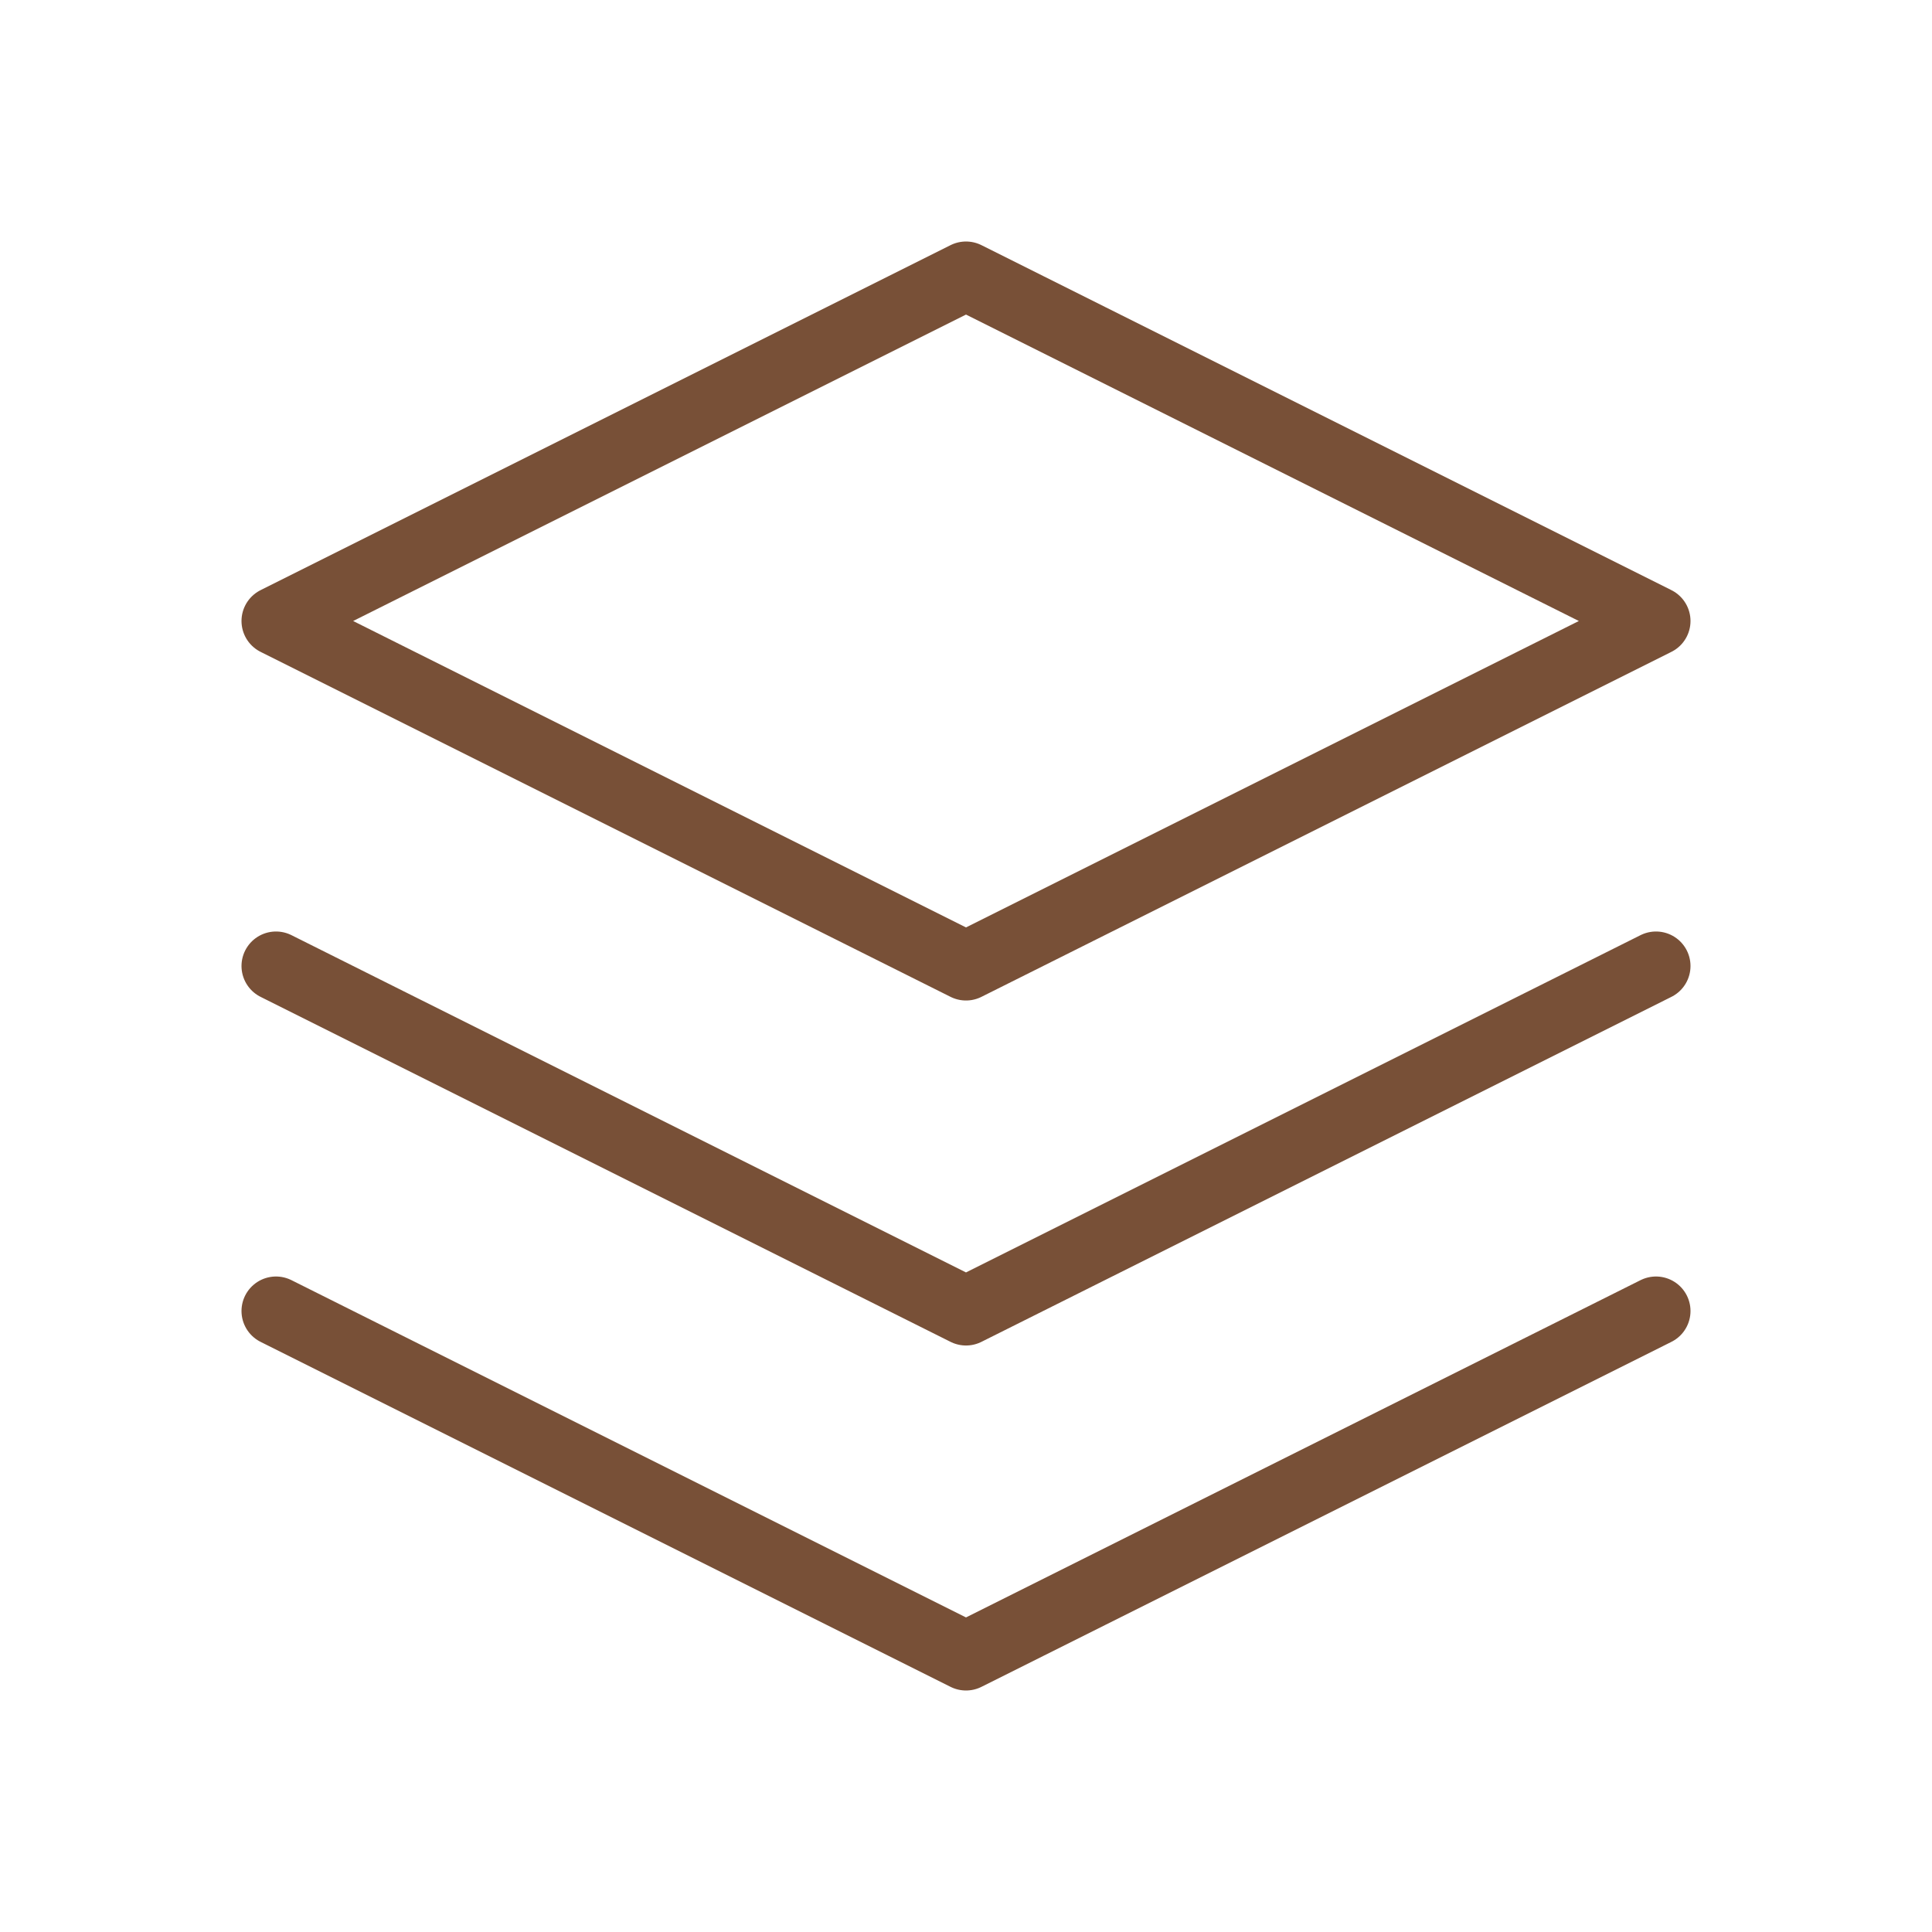
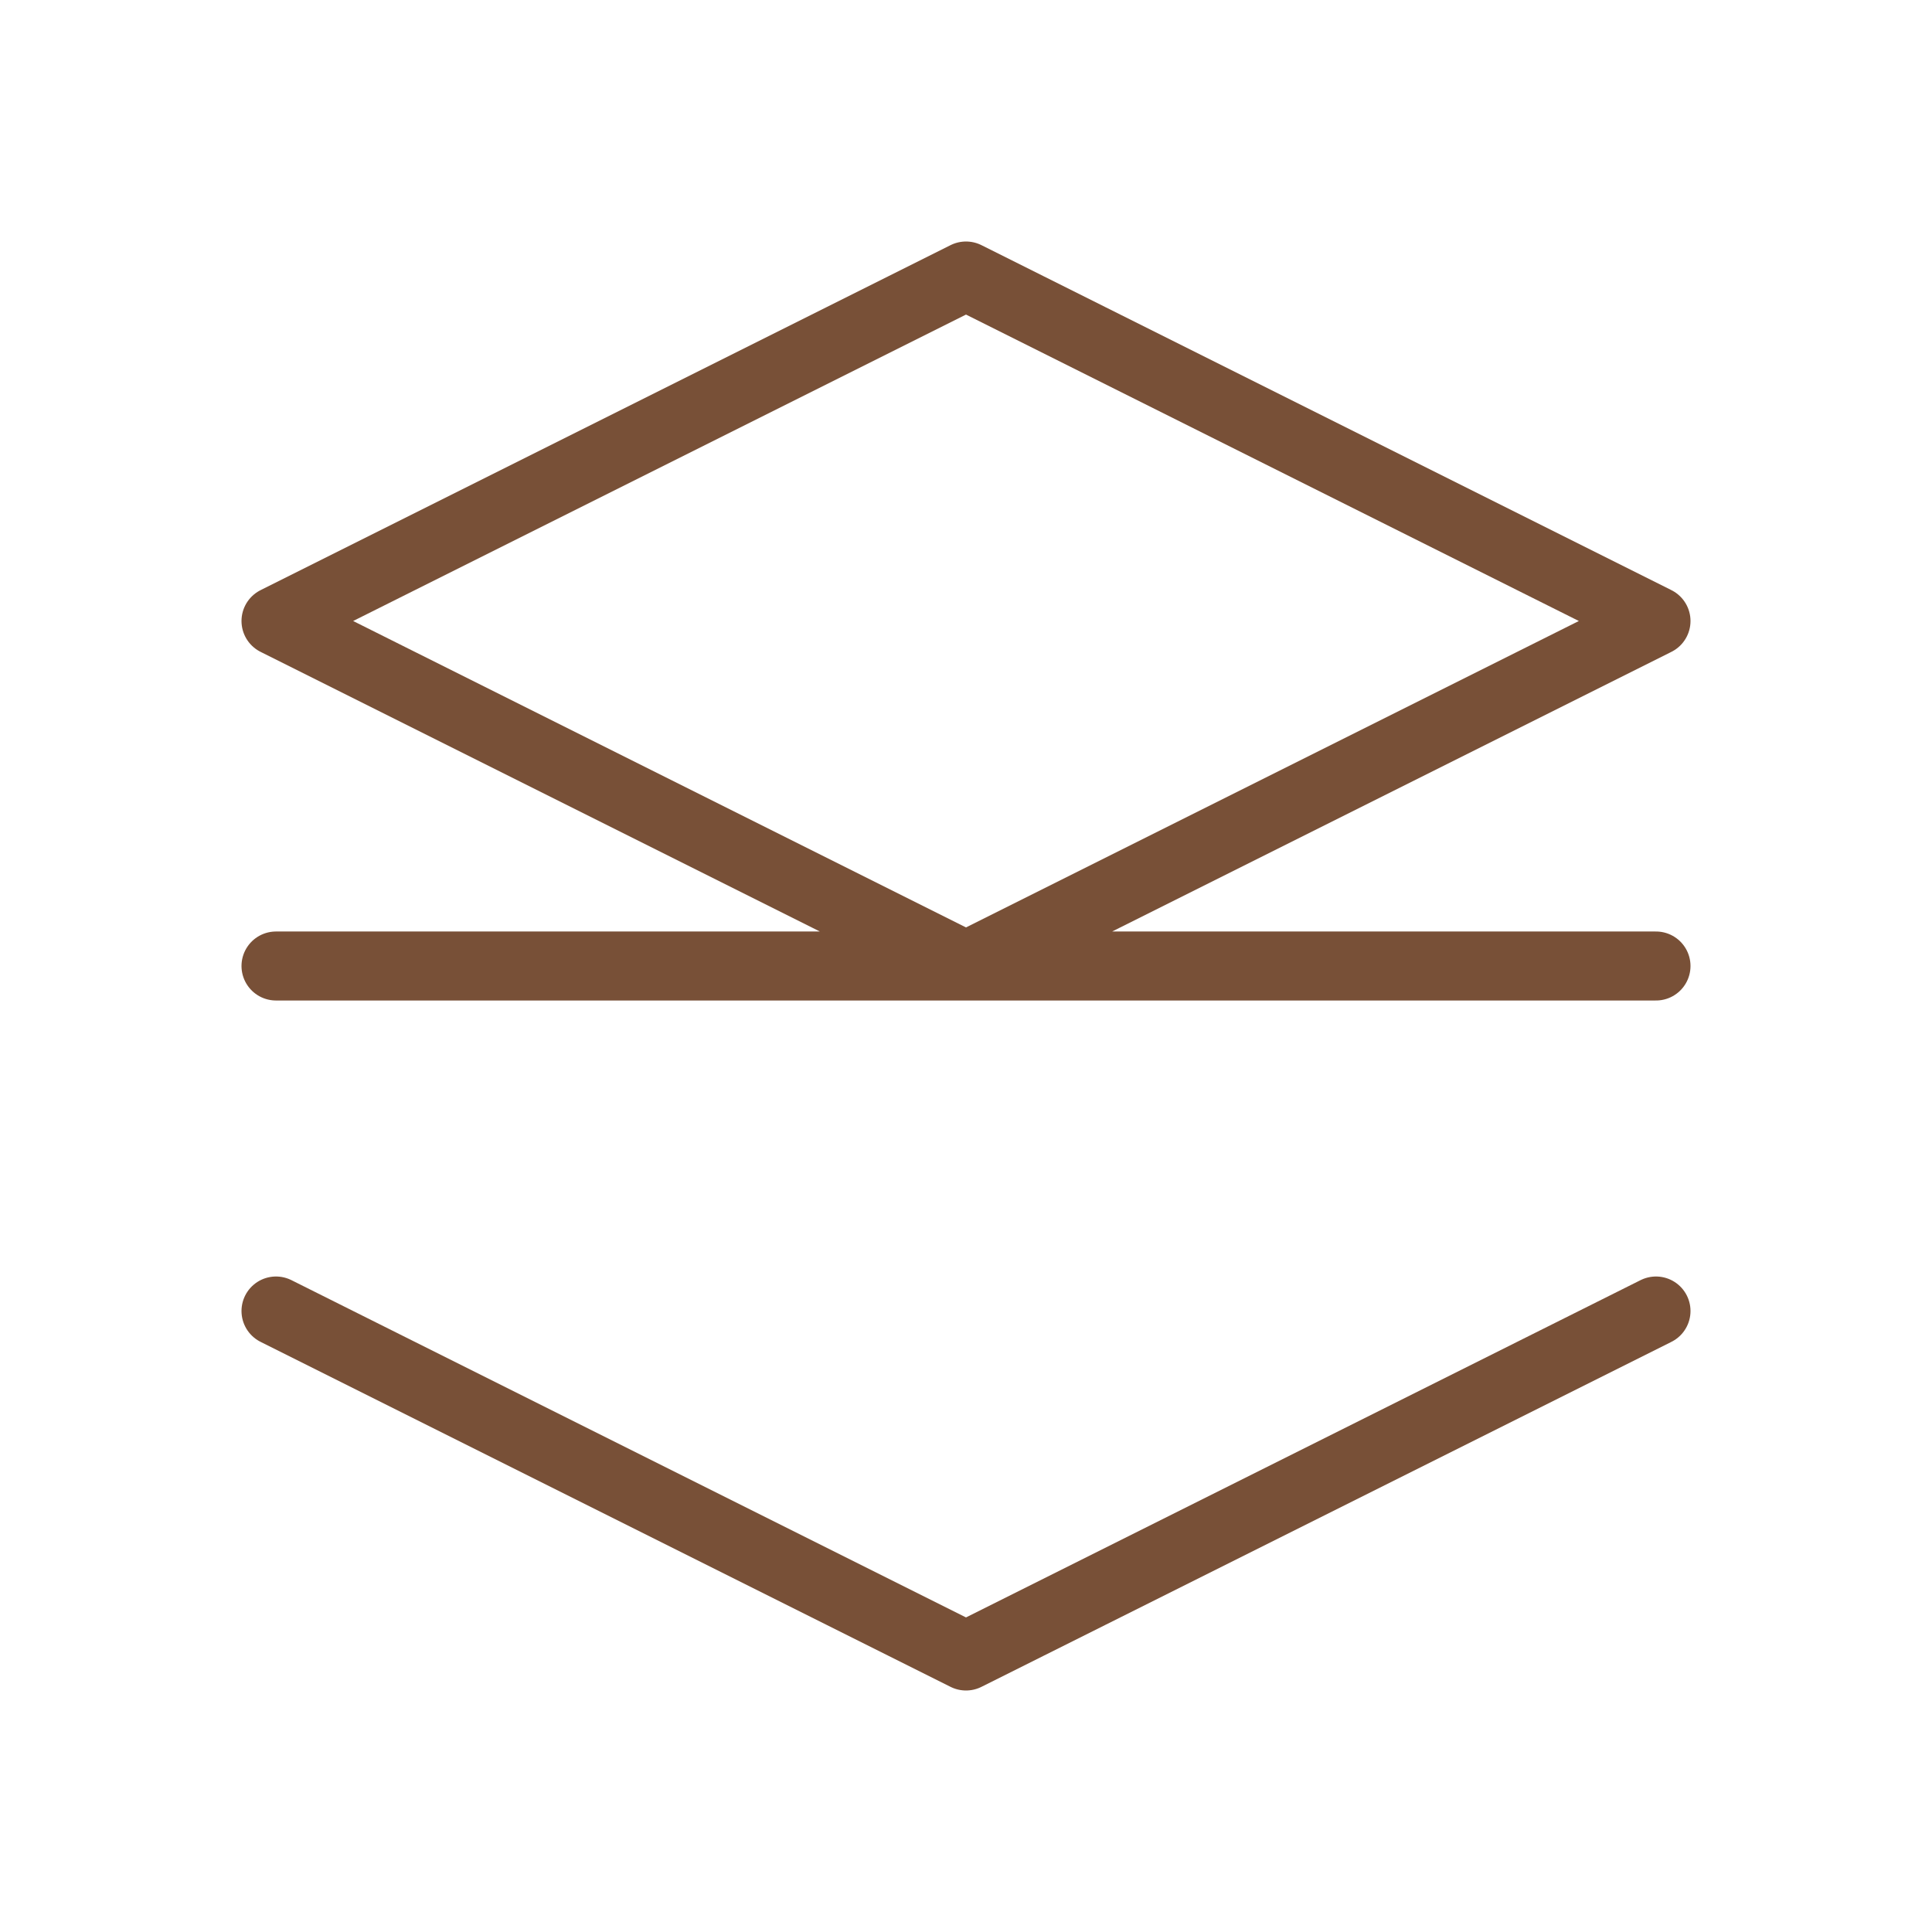
<svg xmlns="http://www.w3.org/2000/svg" width="28" height="28" viewBox="0 0 28 28" fill="none">
-   <path d="M4 19L14 24L24 19M4 14L14 19L24 14M14 4L4 9L14 14L24 9L14 4Z" stroke="#785037" stroke-linecap="round" stroke-linejoin="round" />
+   <path d="M4 19L14 24L24 19M4 14L24 14M14 4L4 9L14 14L24 9L14 4Z" stroke="#785037" stroke-linecap="round" stroke-linejoin="round" />
</svg>